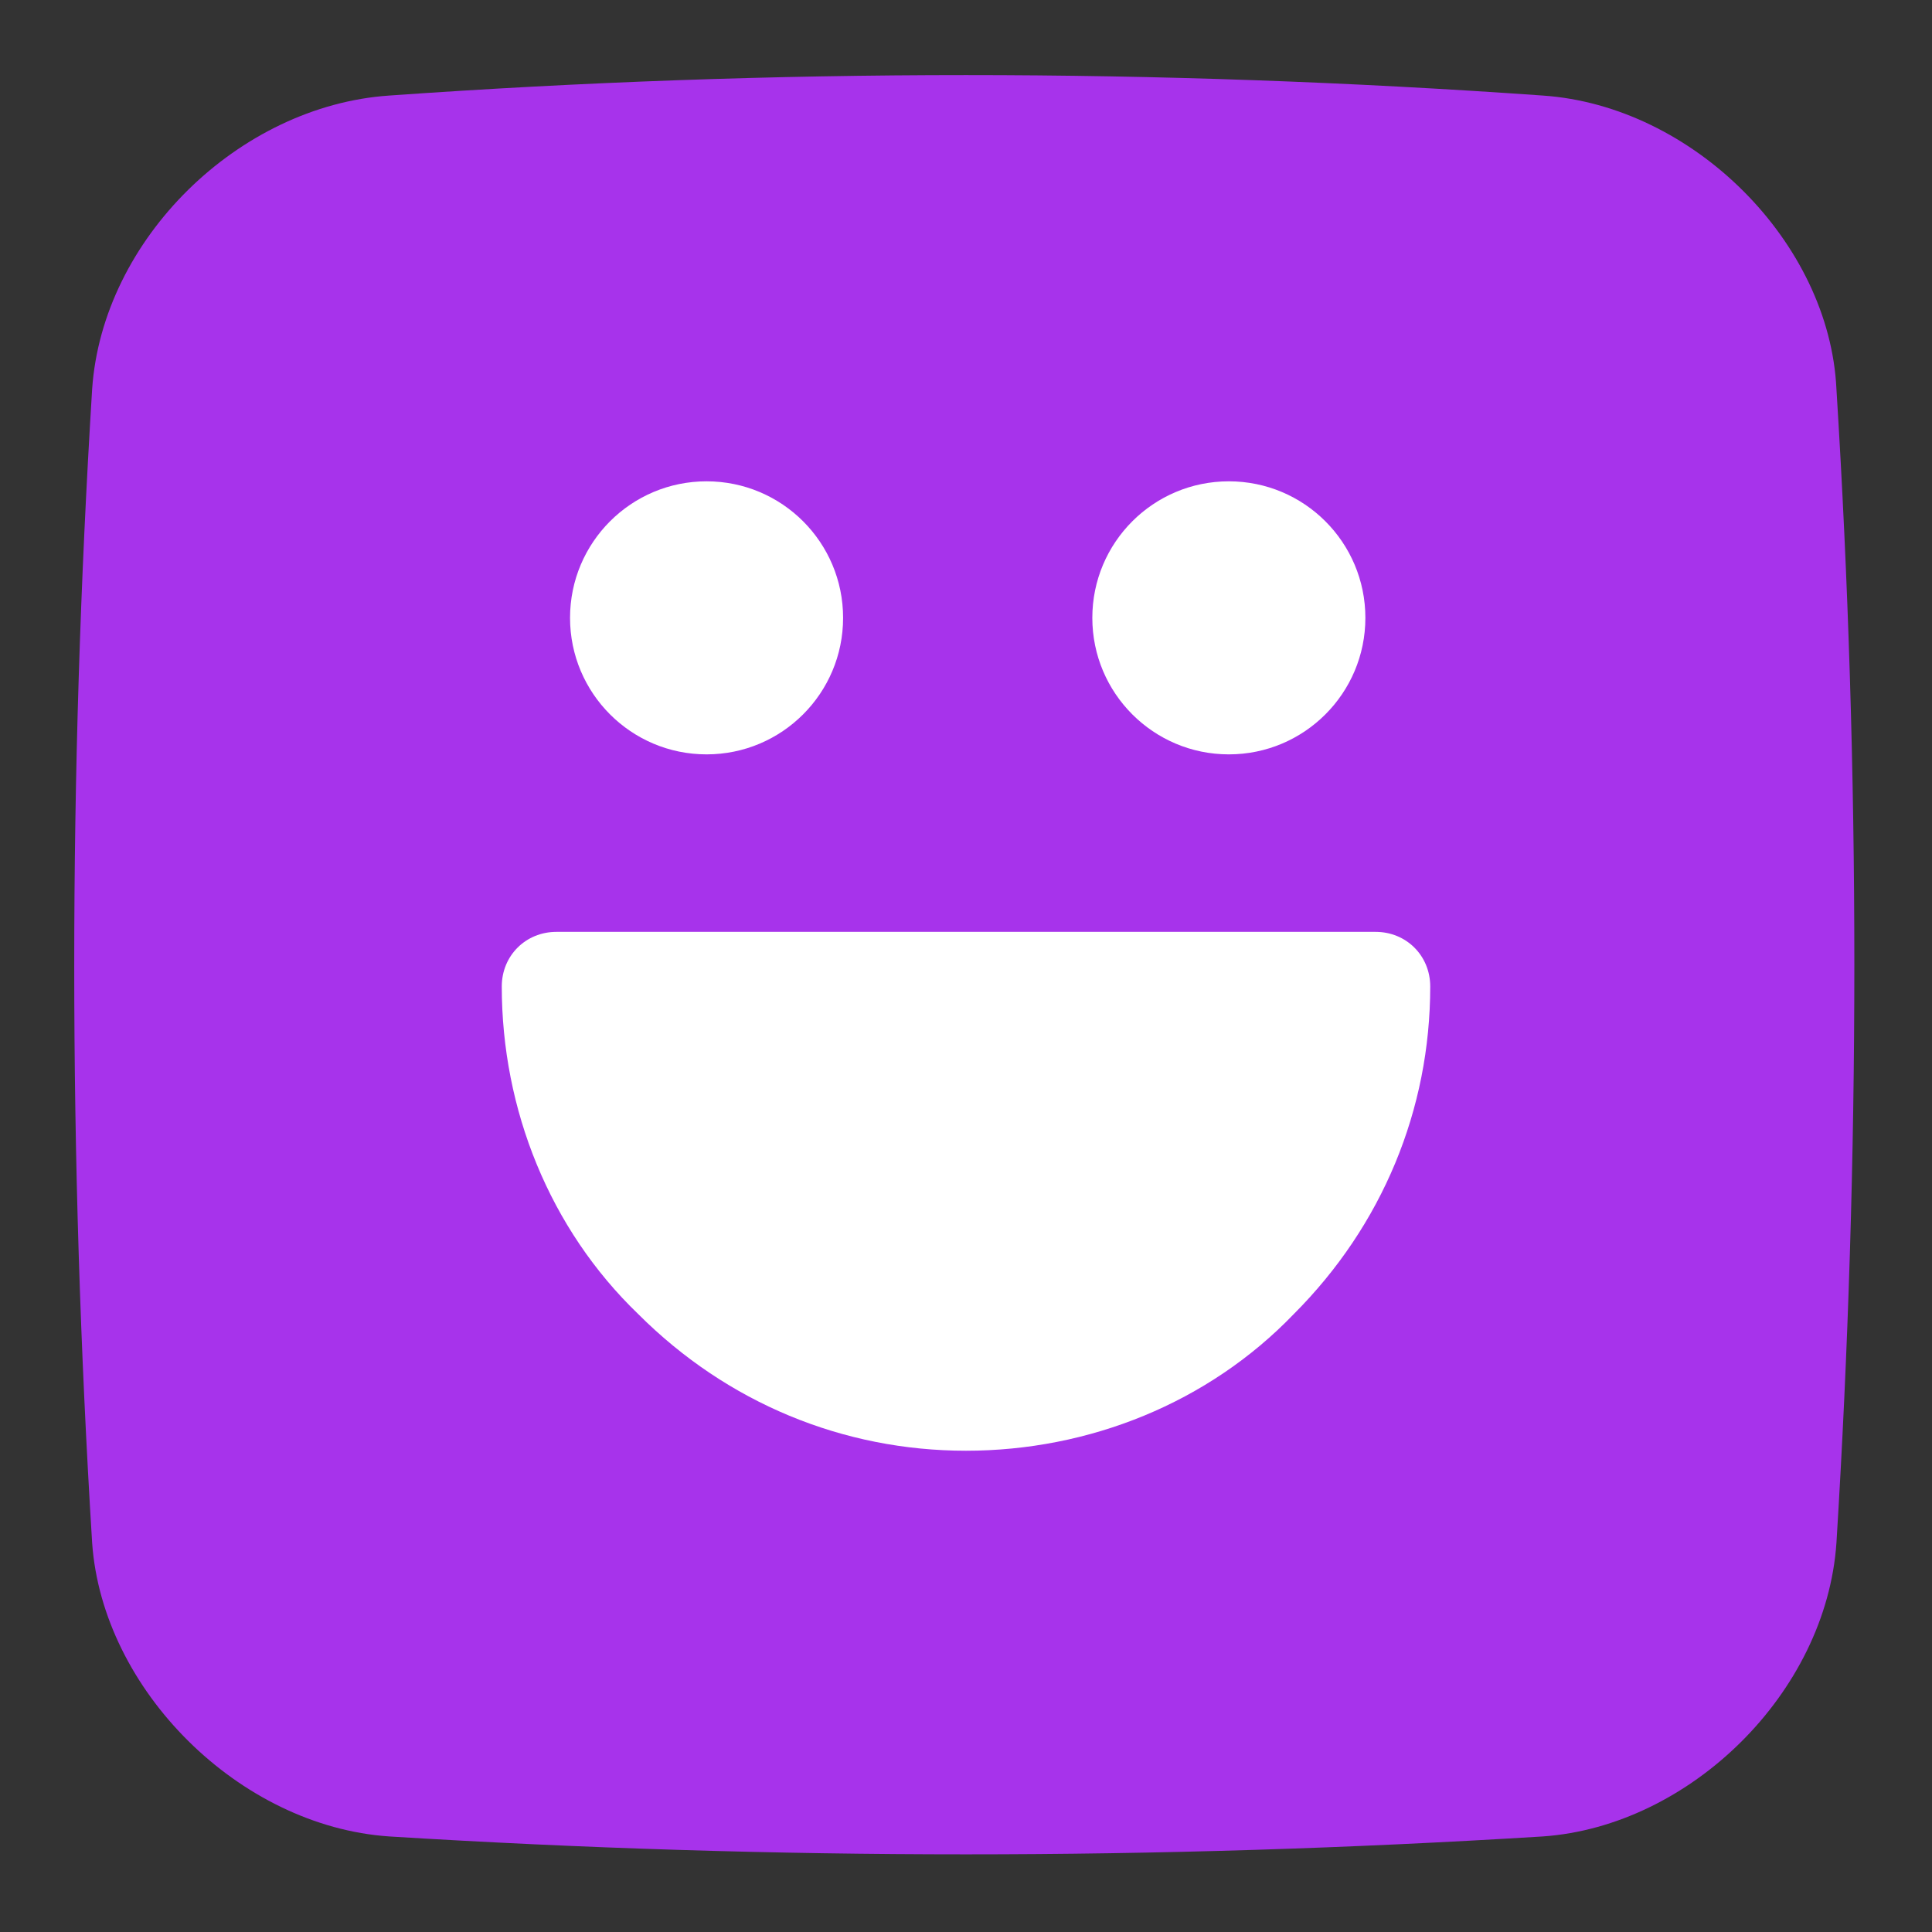
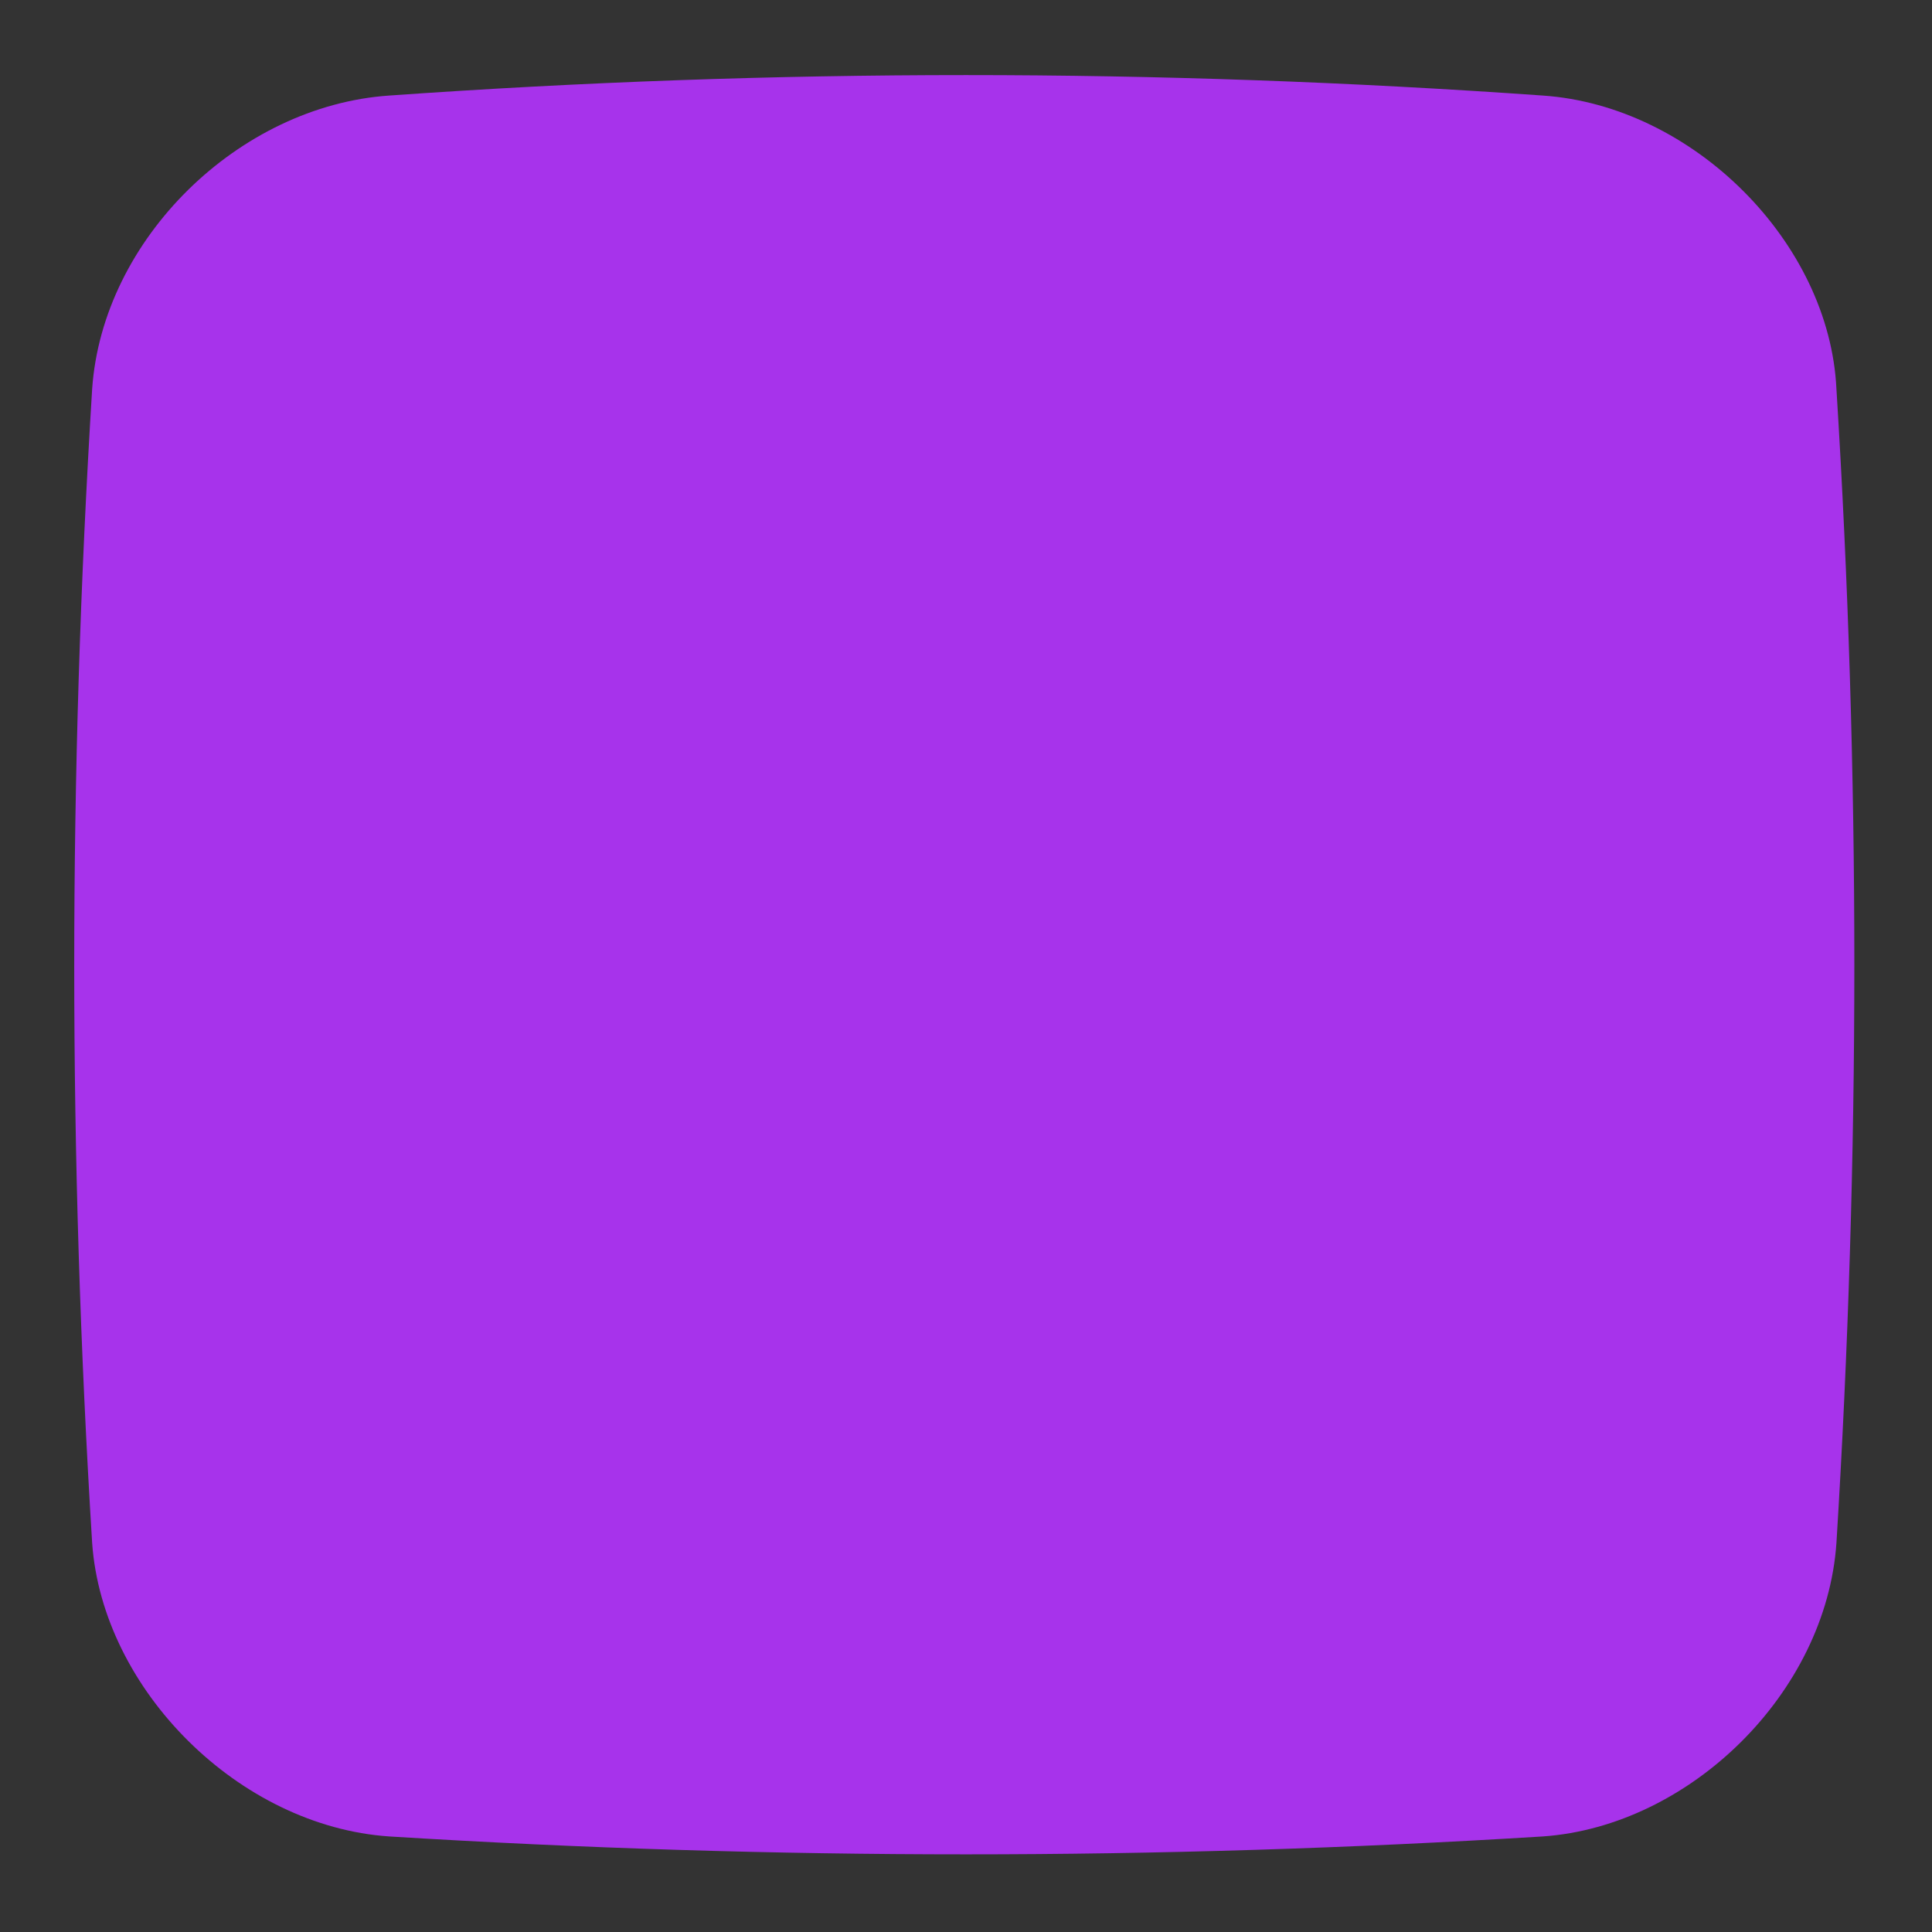
<svg xmlns="http://www.w3.org/2000/svg" width="39" height="39" viewBox="0 0 39 39" fill="none">
  <rect x="0" y="0" width="39" height="39" fill="#333333" stroke="none" />
  <path d="M37.071 31.145C36.864 34.177 34.108 36.864 31.145 37.071C23.359 37.553 15.641 37.553 7.855 37.071C4.823 36.864 2.067 34.108 1.86 31.145C1.378 23.359 1.378 15.641 1.86 7.855C2.067 4.823 4.823 2.136 7.855 1.929C15.641 1.378 23.359 1.378 31.145 1.929C34.177 2.136 36.933 4.892 37.071 7.855C37.553 15.572 37.553 23.359 37.071 31.145Z" fill="#A733EB" />
-   <path d="M14.263 15.228C15.786 15.228 17.019 13.994 17.019 12.472C17.019 10.95 15.786 9.716 14.263 9.716C12.741 9.716 11.507 10.95 11.507 12.472C11.507 13.994 12.741 15.228 14.263 15.228Z" fill="white" />
-   <path d="M24.806 15.228C26.328 15.228 27.562 13.994 27.562 12.472C27.562 10.95 26.328 9.716 24.806 9.716C23.284 9.716 22.05 10.95 22.05 12.472C22.05 13.994 23.284 15.228 24.806 15.228Z" fill="white" />
-   <path d="M27.769 18.811H11.232C10.611 18.811 10.129 19.293 10.129 19.913C10.129 22.394 11.094 24.806 12.885 26.528C14.677 28.32 17.02 29.285 19.5 29.285C21.981 29.285 24.392 28.32 26.115 26.528C27.906 24.737 28.871 22.394 28.871 19.913C28.871 19.293 28.389 18.811 27.769 18.811Z" fill="white" />
</svg>